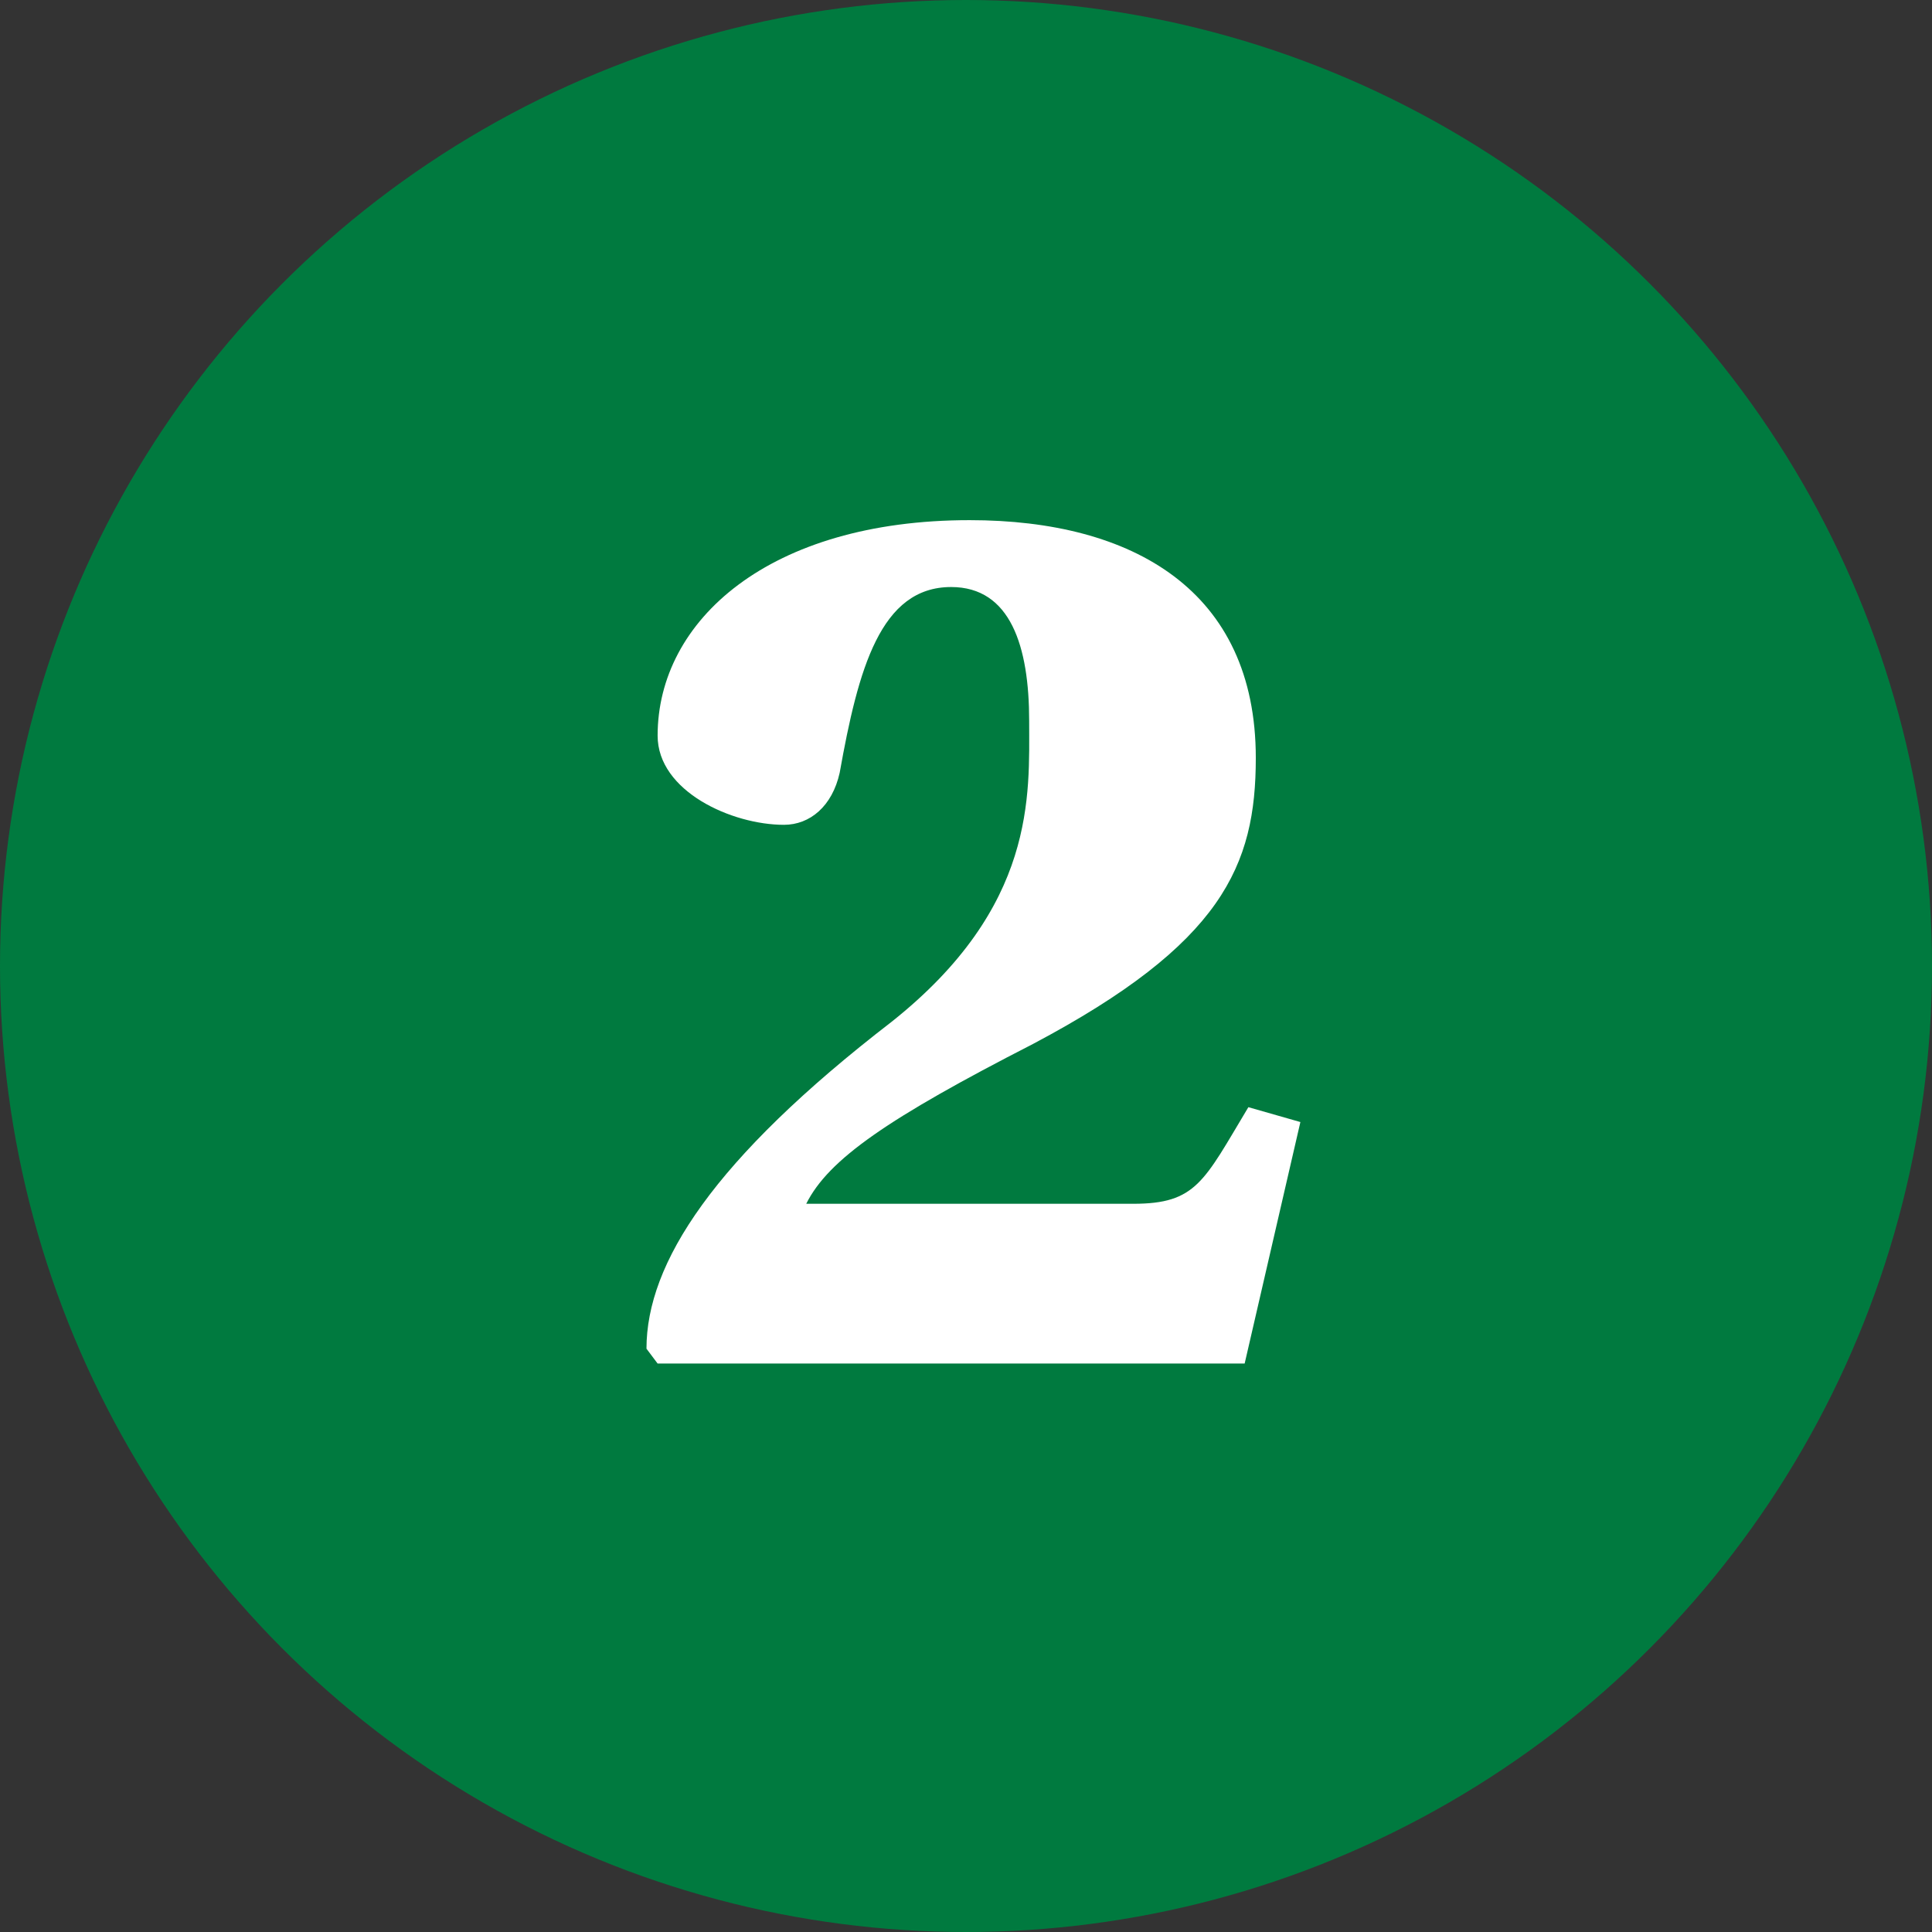
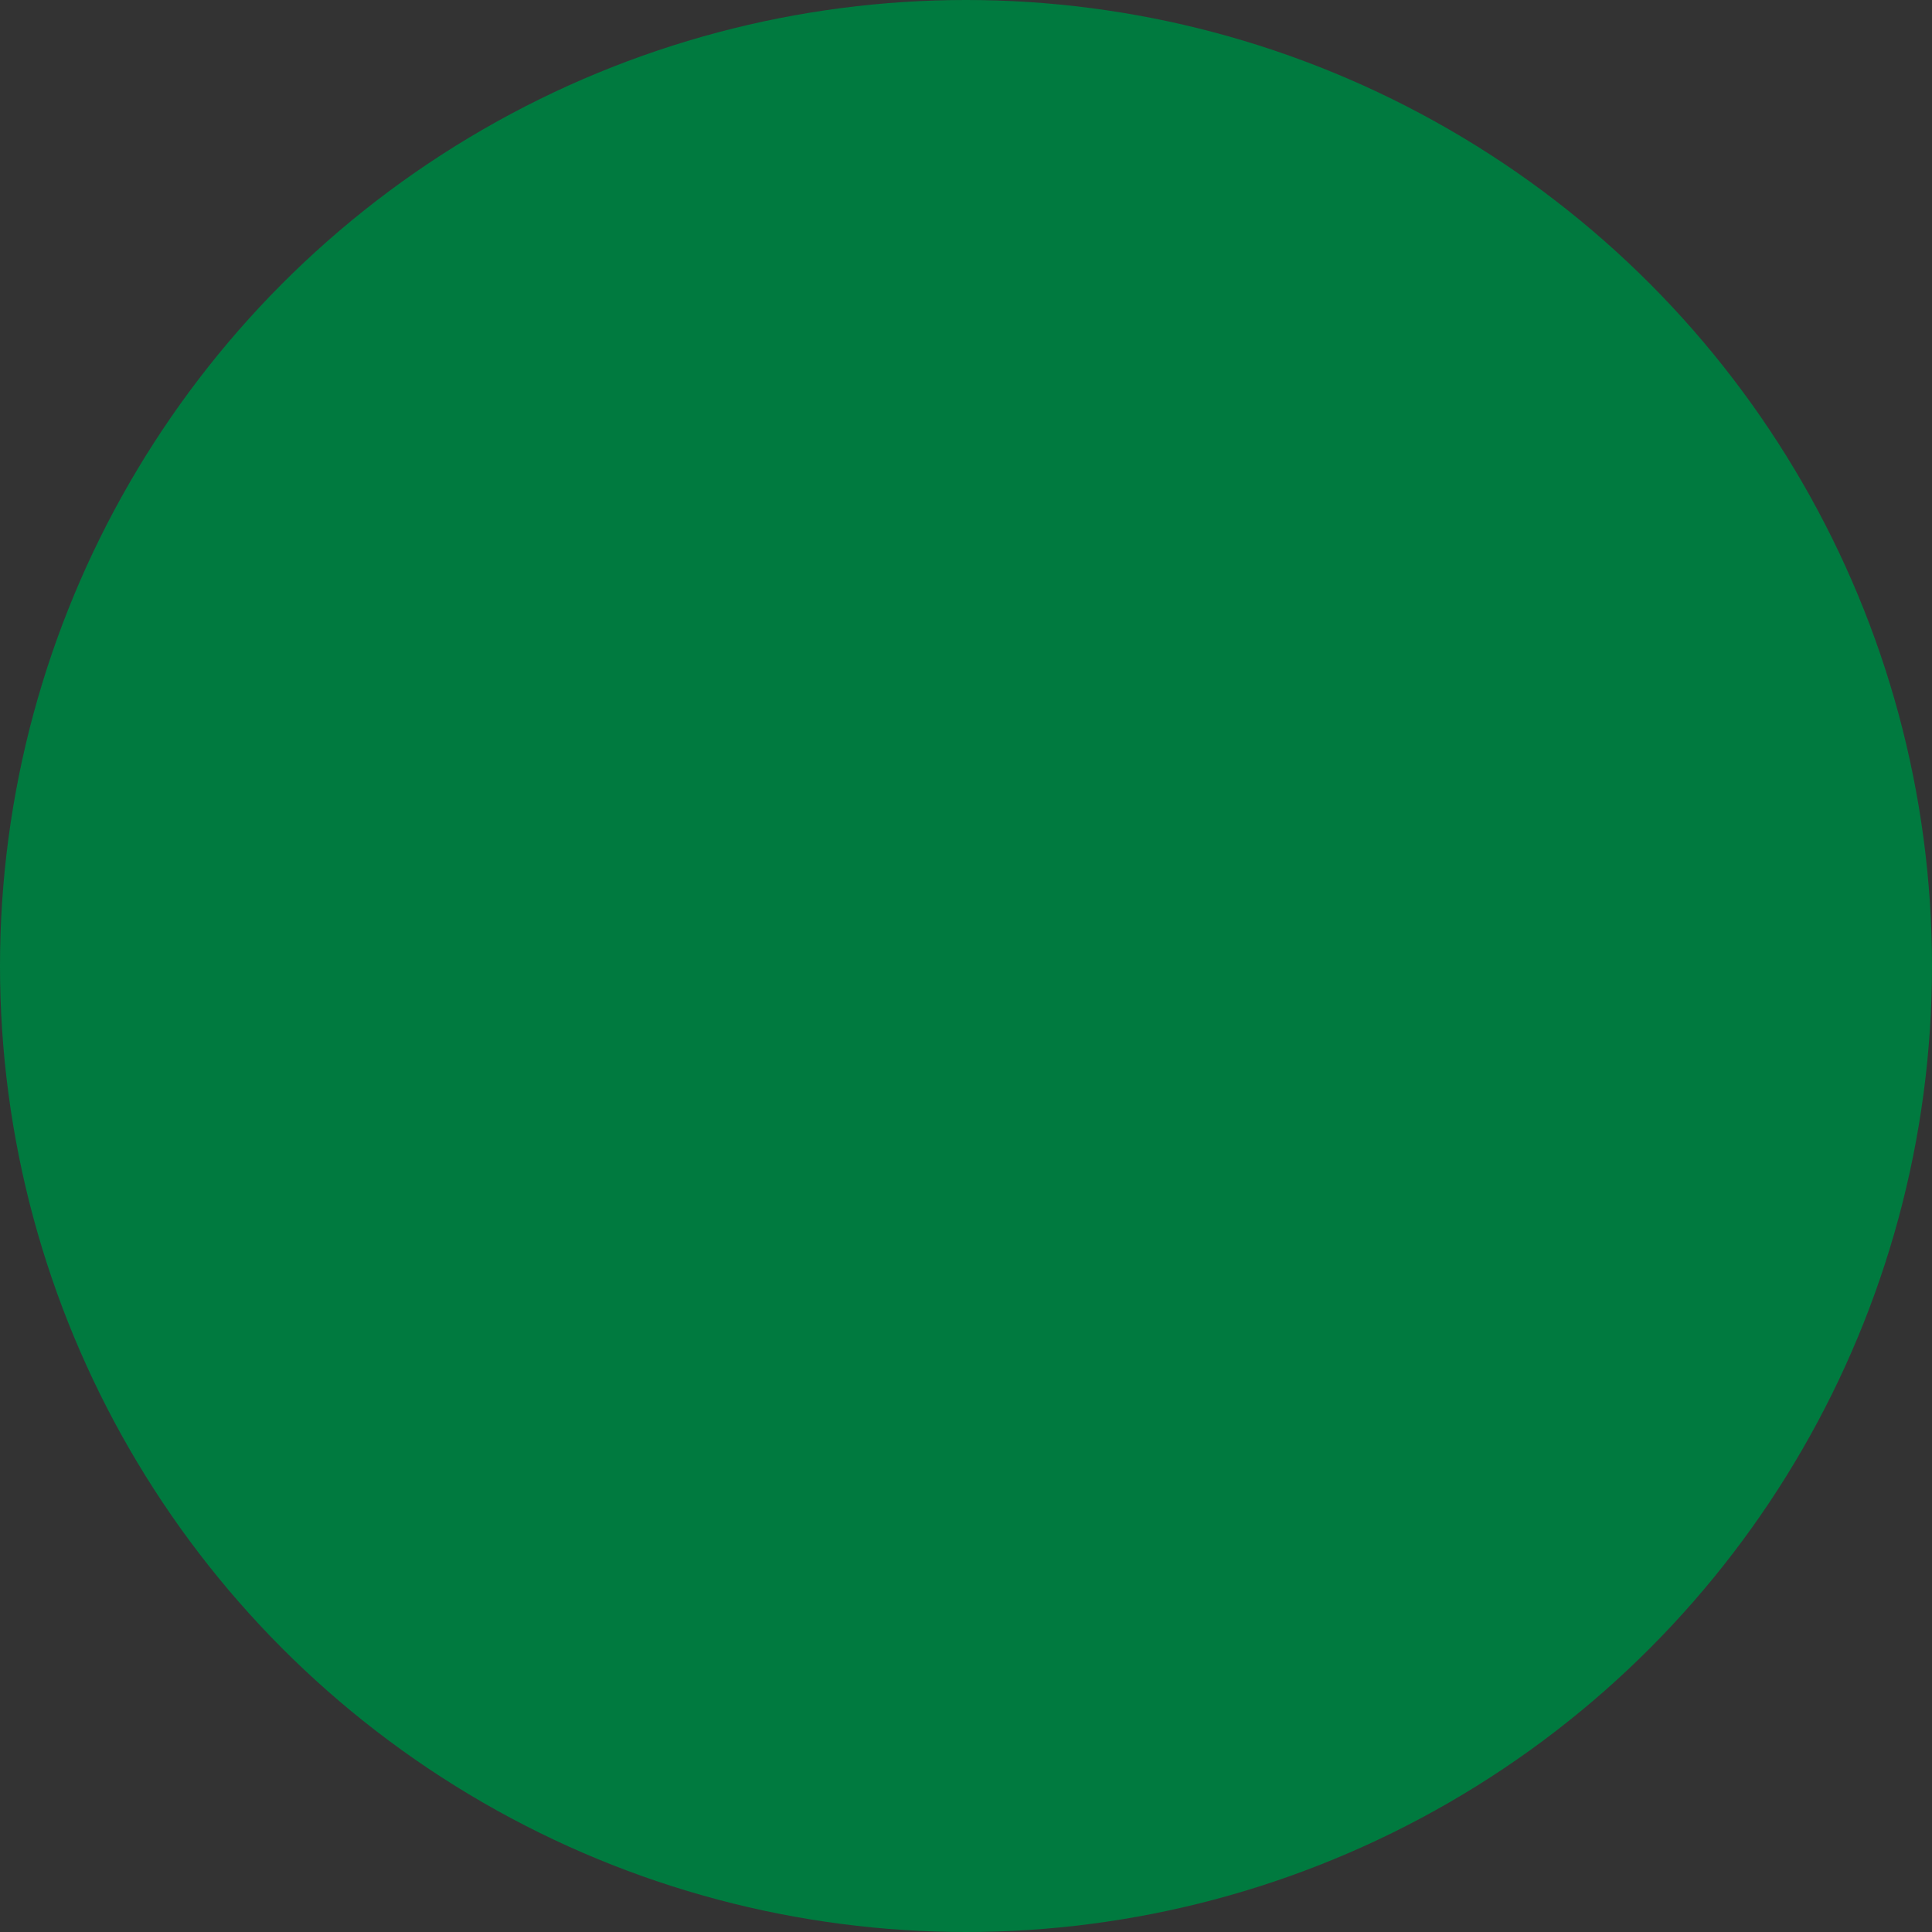
<svg xmlns="http://www.w3.org/2000/svg" version="1.1" id="Layer_1" x="0px" y="0px" viewBox="0 0 52 52" style="enable-background:new 0 0 52 52;" xml:space="preserve">
  <rect x="0" y="0" width="52" height="52" fill="#333333" stroke="none" />
  <style type="text/css">
	.st0{fill-rule:evenodd;clip-rule:evenodd;fill:#007A3F;}
	.st1{enable-background:new    ;}
	.st2{fill:#FFFFFF;}
</style>
  <g id="Page-1">
    <g id="_x33_.2.2-Desk-What-is-Ag-Lit" transform="translate(-992, -2939)">
      <g id="Group-4" transform="translate(992, 2939)">
        <g id="Oval">
          <circle class="st0" cx="26" cy="26" r="26" />
        </g>
        <g class="st1">
-           <path class="st2" d="M33.5,36.7H17.7l-0.3-0.4c0-2.3,1.8-5.1,6.6-8.8c3.9-3.1,3.7-6.1,3.7-8.1c0-2-0.5-3.6-2.1-3.6      c-1.9,0-2.5,2.2-3,5c-0.2,0.9-0.8,1.4-1.5,1.4c-1.4,0-3.4-0.9-3.4-2.4c0-3.1,3-5.8,8.4-5.8c4.4,0,7.7,1.9,7.7,6.4      c0,2.9-0.9,5-6,7.7c-3.9,2-5.5,3.1-6.1,4.3h8.8c1.7,0,1.9-0.6,3.1-2.6l1.4,0.4L33.5,36.7z" />
-         </g>
+           </g>
      </g>
    </g>
  </g>
</svg>